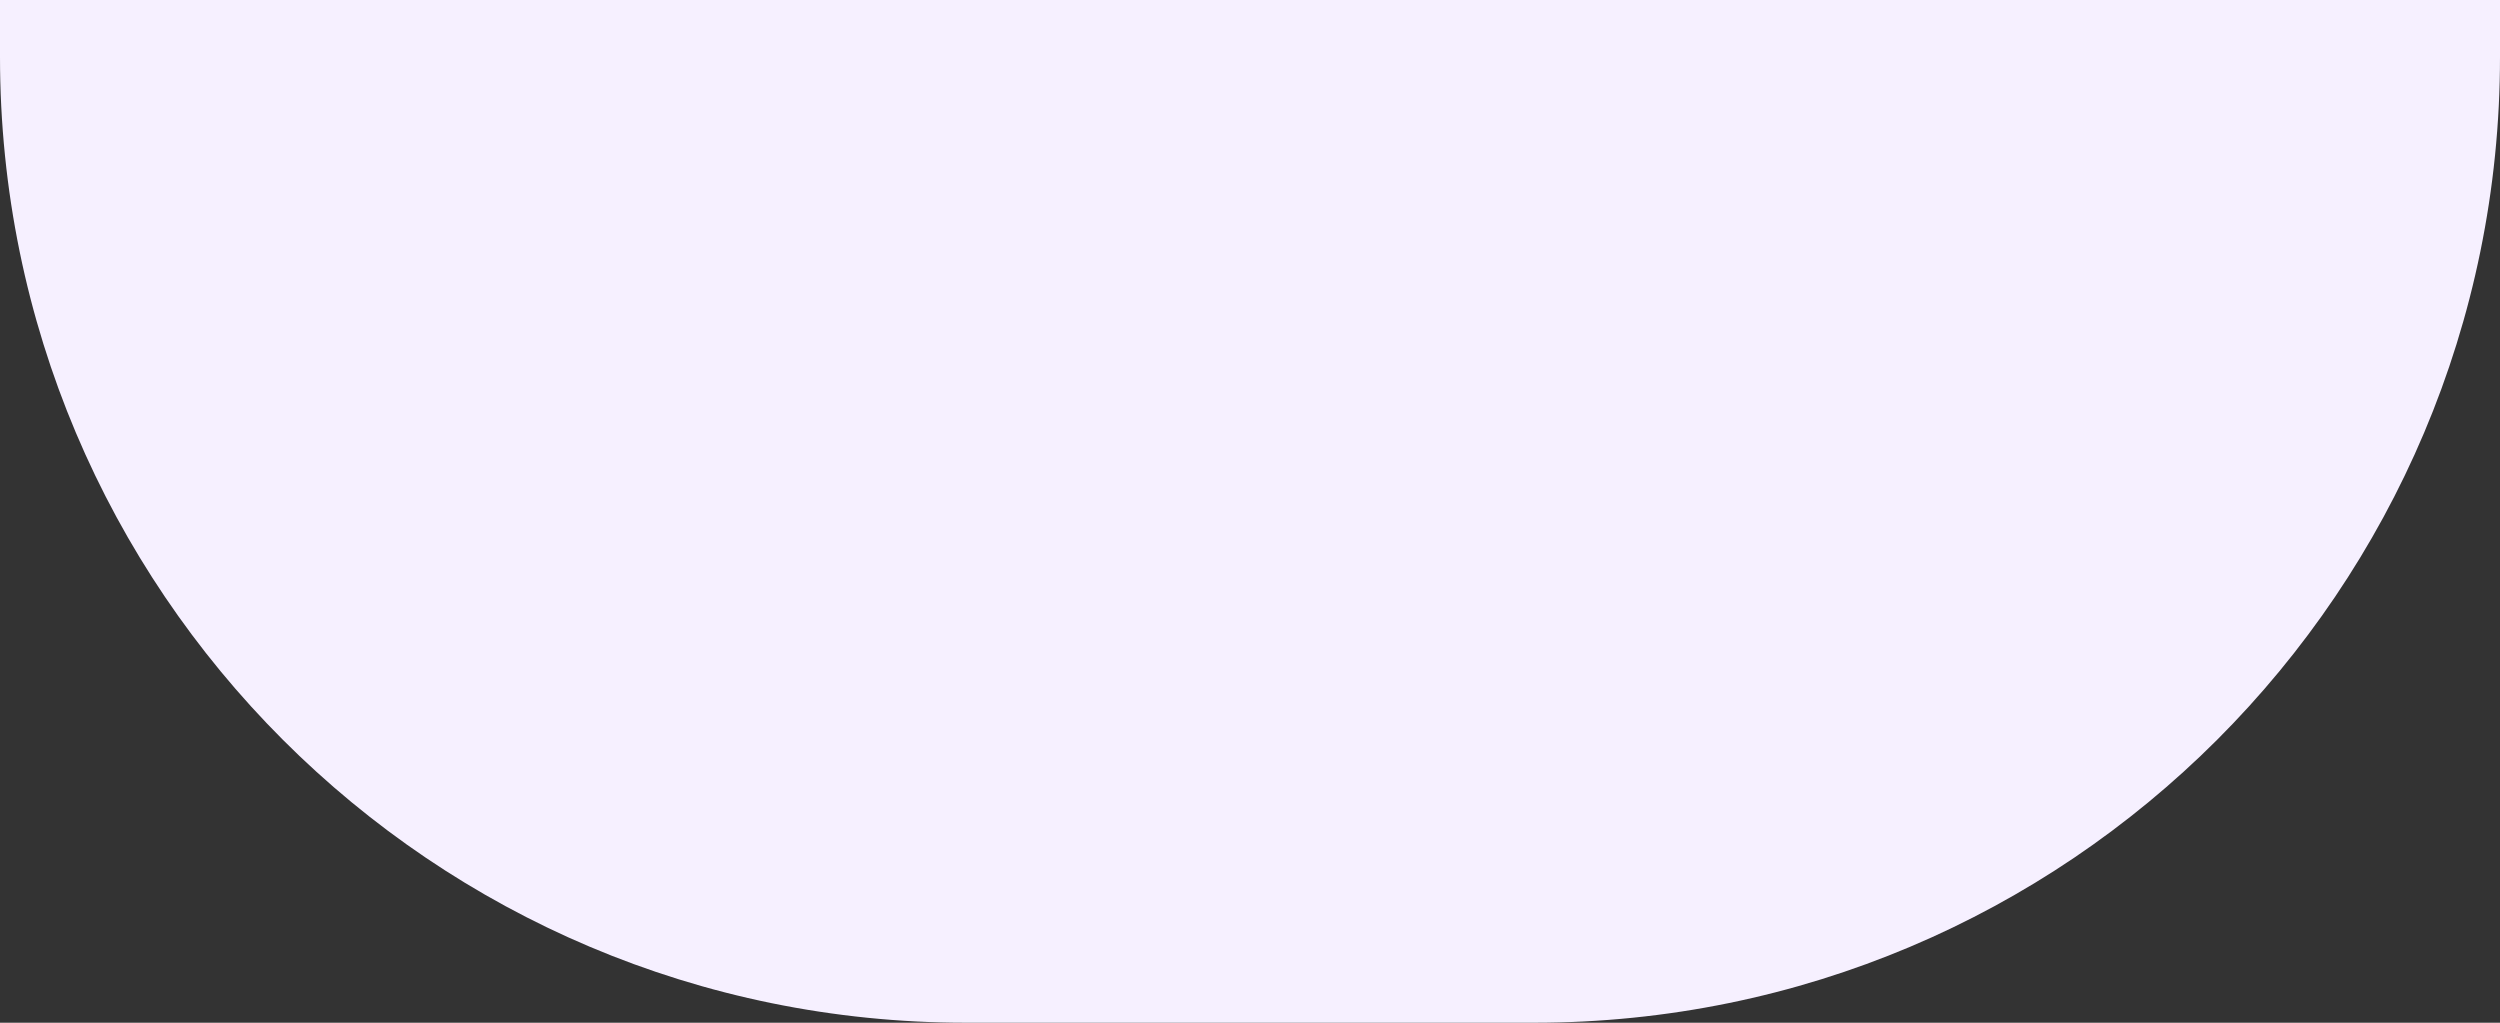
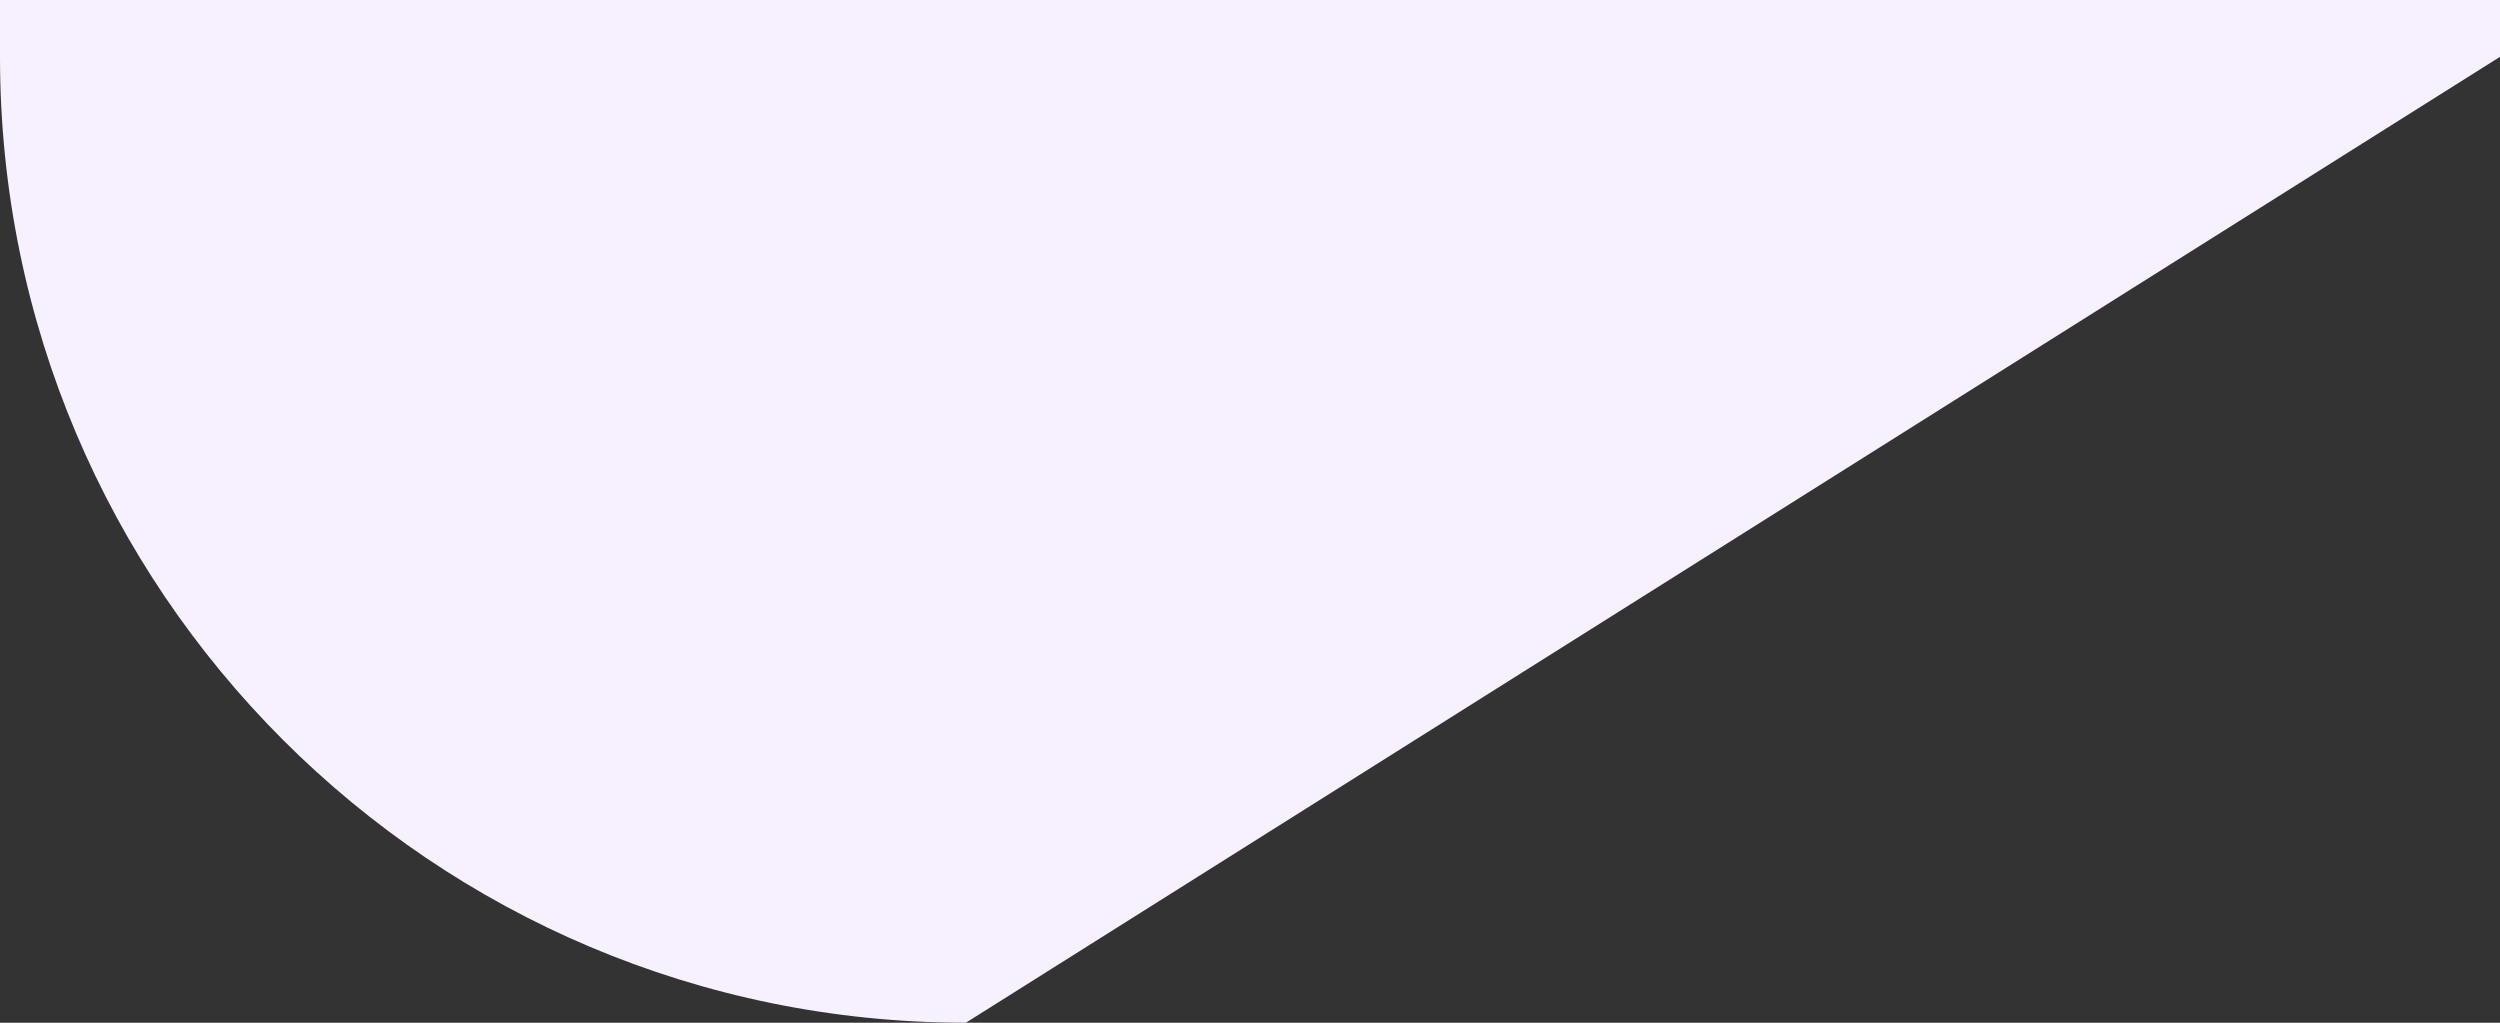
<svg xmlns="http://www.w3.org/2000/svg" width="44" height="18" viewBox="0 0 44 18" fill="none">
  <rect x="0" y="0" width="44" height="18" fill="#333333" stroke="none" />
-   <path d="M44 1C44 10.389 36.389 18 27 18L17 18C7.611 18 6.65389e-07 10.389 1.48619e-06 1L1.57361e-06 -3.8466e-06L44 0L44 1Z" fill="#F6F0FF" />
+   <path d="M44 1L17 18C7.611 18 6.65389e-07 10.389 1.48619e-06 1L1.57361e-06 -3.8466e-06L44 0L44 1Z" fill="#F6F0FF" />
</svg>